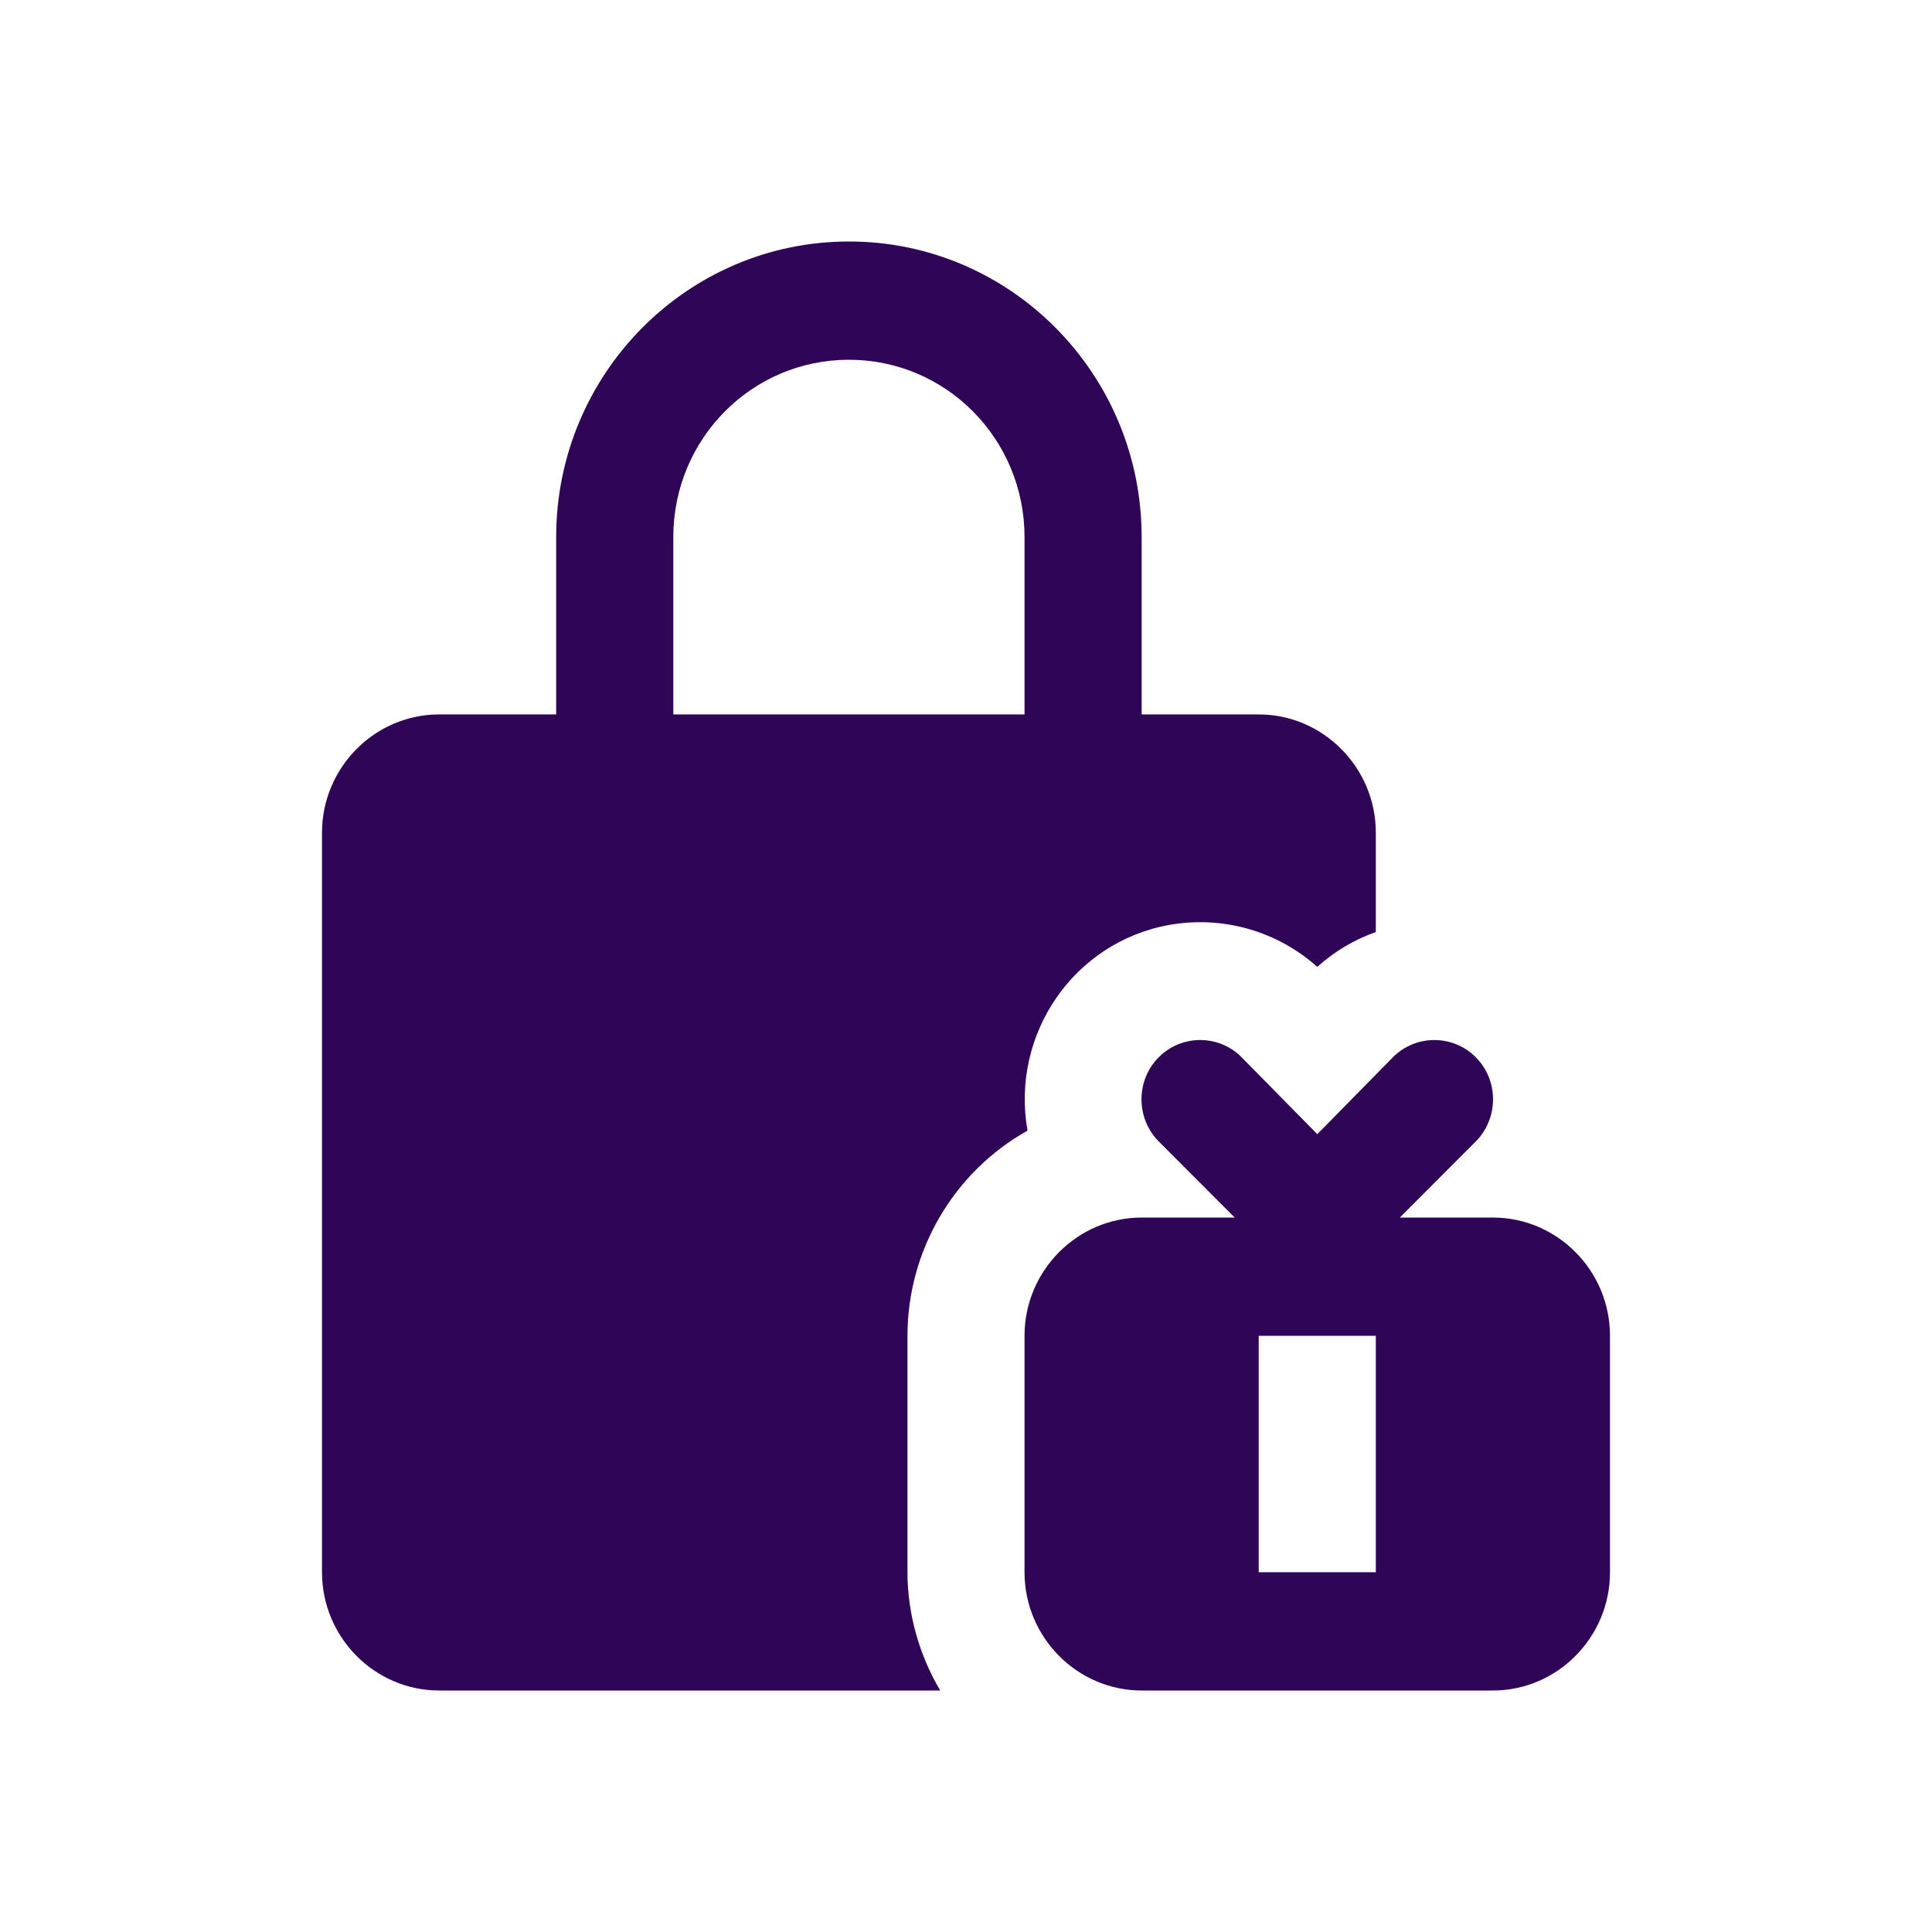
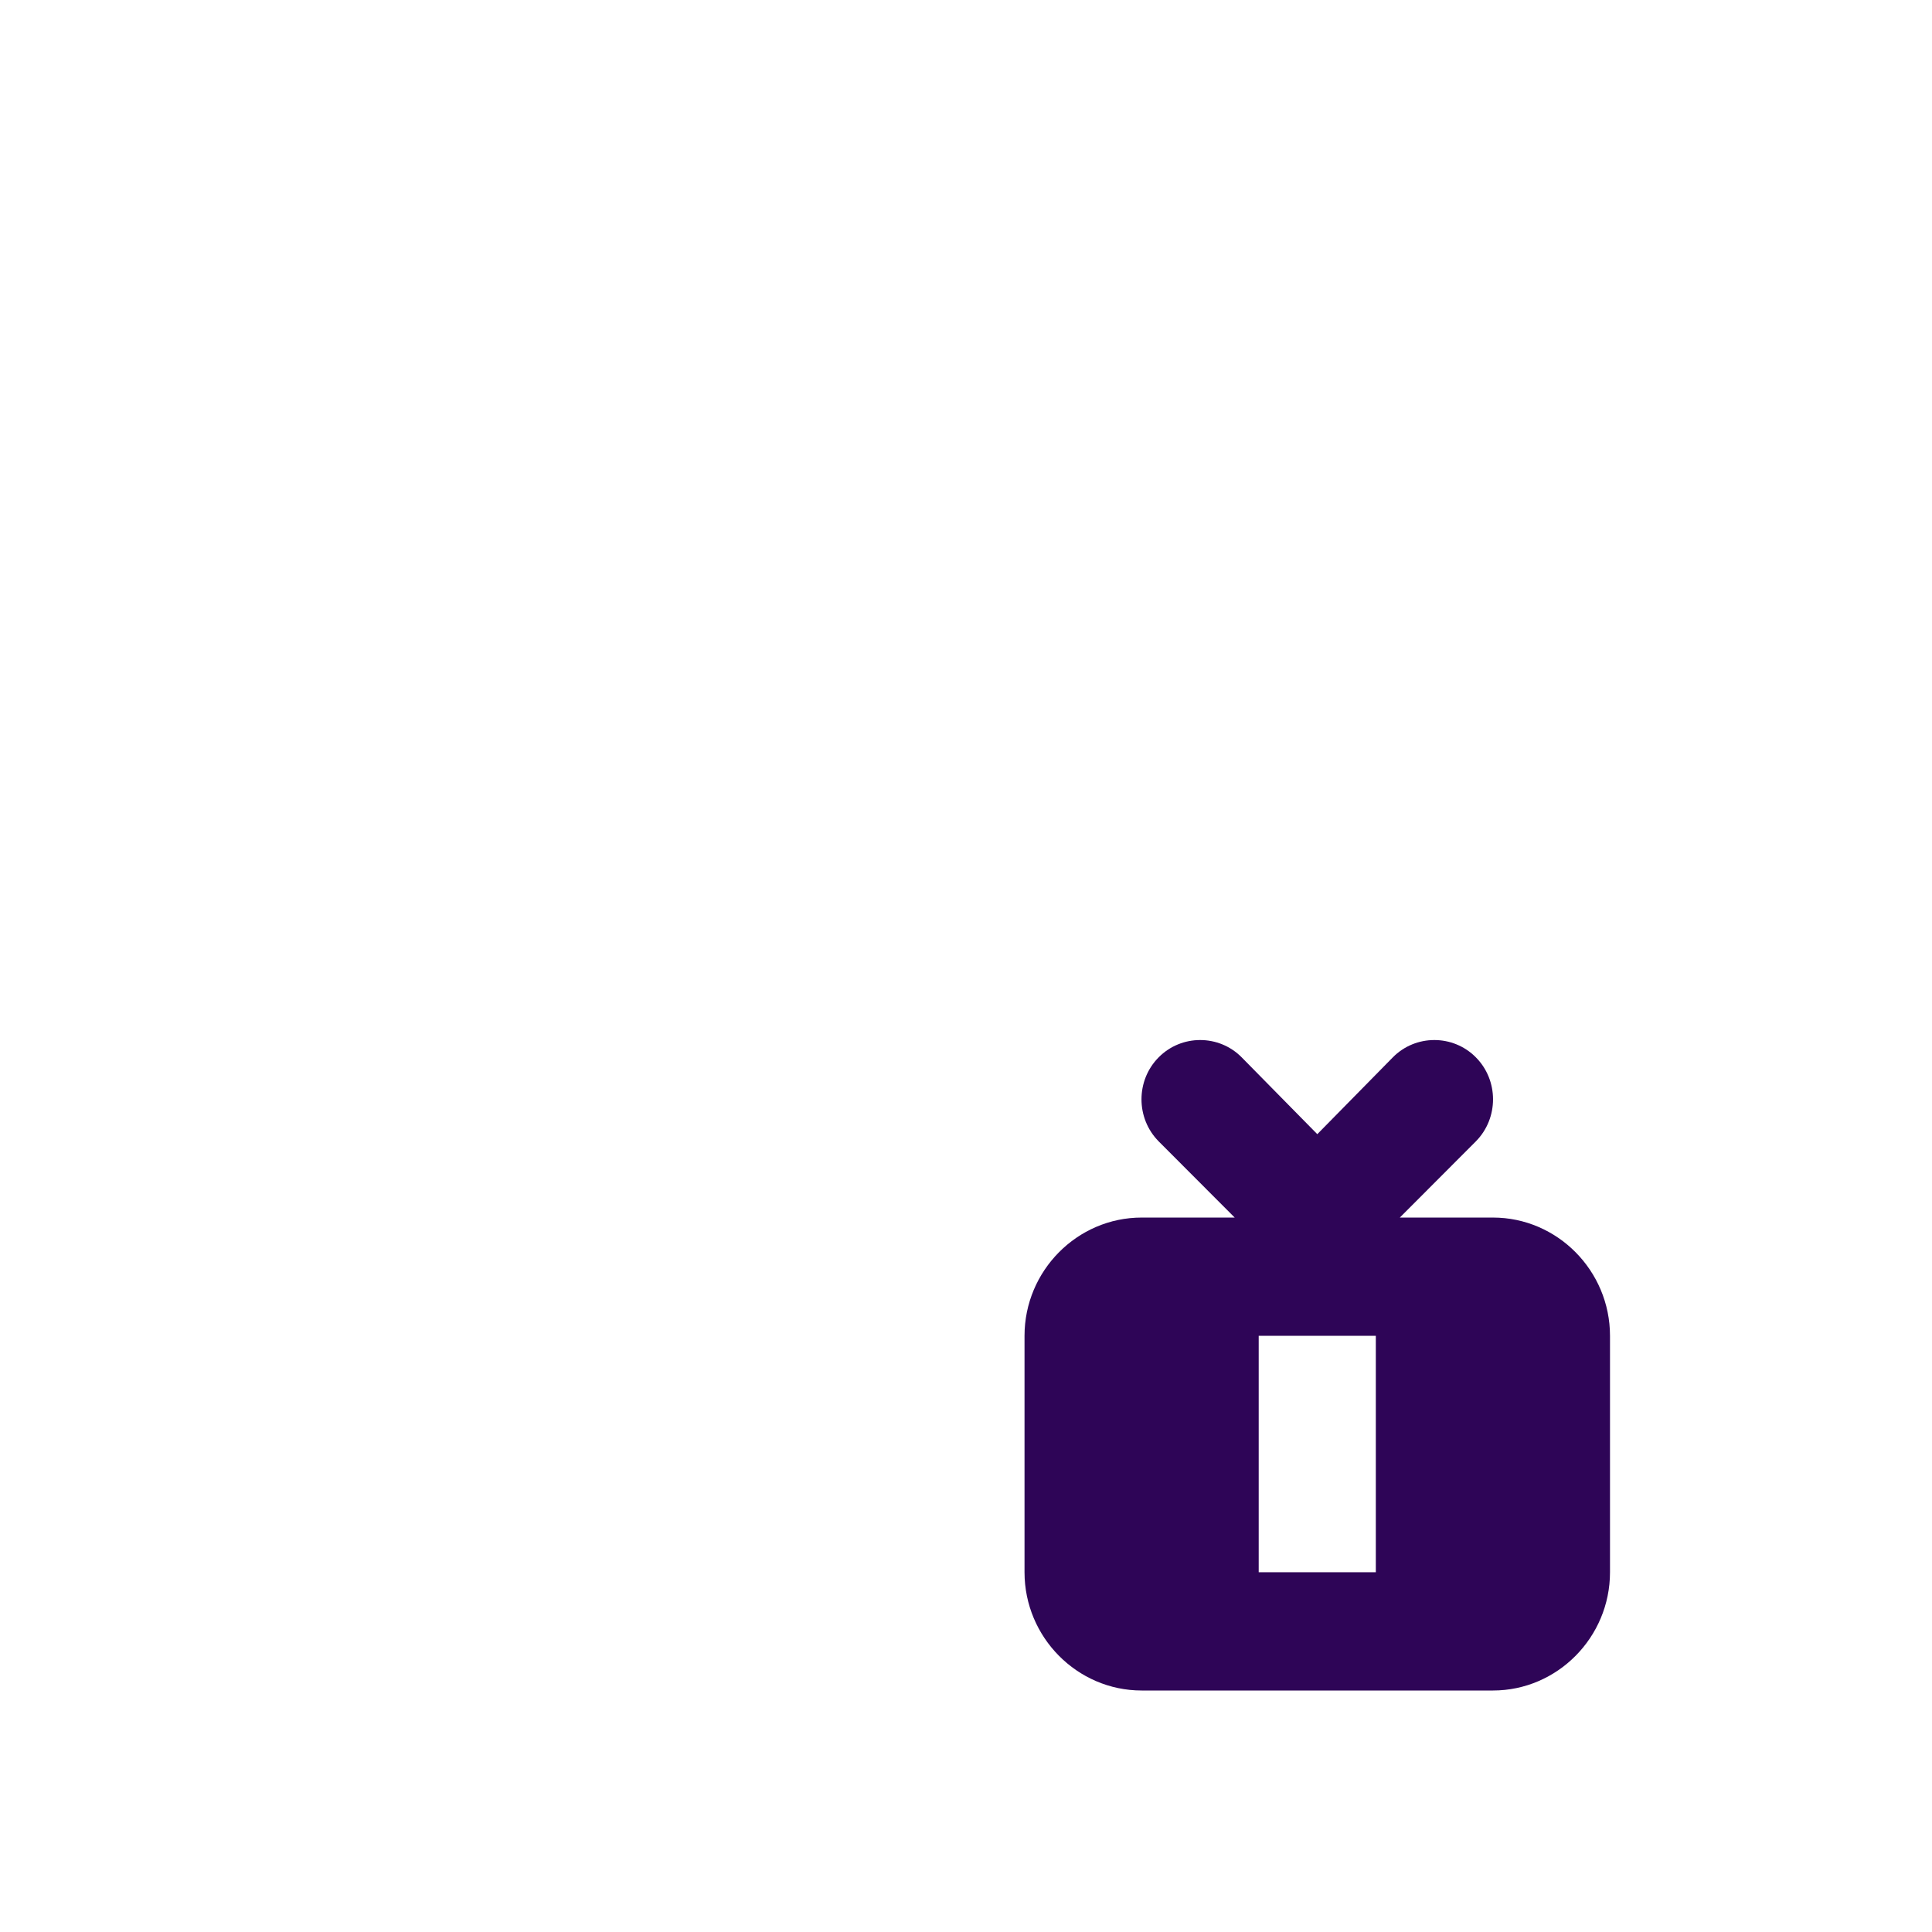
<svg xmlns="http://www.w3.org/2000/svg" viewBox="0 0 24 24" fill="none">
  <path d="M18.546 15.125H17.389L18.334 14.178C18.618 13.891 18.618 13.421 18.334 13.135C18.051 12.848 17.585 12.848 17.302 13.135L16.364 14.089L15.425 13.135C15.142 12.848 14.676 12.848 14.393 13.135C14.109 13.421 14.109 13.891 14.393 14.178L15.338 15.125H14.182C13.382 15.125 12.727 15.786 12.727 16.594V19.531C12.727 20.339 13.382 21 14.182 21H18.546C19.346 21 20 20.339 20 19.531V16.594C20 15.786 19.346 15.125 18.546 15.125ZM17.091 19.531H15.636V16.594H17.091V19.531Z" fill="#2e0557" />
-   <path d="M12.764 14.045C12.553 12.848 13.338 11.703 14.524 11.49C15.185 11.372 15.862 11.563 16.364 12.011C16.575 11.82 16.822 11.673 17.091 11.578V10.344C17.091 9.536 16.436 8.875 15.636 8.875H14.182V6.672C14.182 4.645 12.553 3 10.546 3C8.538 3 6.909 4.645 6.909 6.672V8.875H5.455C4.655 8.875 4 9.536 4 10.344V19.531C4 20.339 4.655 21 5.455 21H11.68C11.418 20.559 11.273 20.045 11.273 19.531V16.594C11.273 15.536 11.847 14.559 12.764 14.045ZM8.364 8.875V6.672C8.364 5.453 9.338 4.469 10.546 4.469C11.753 4.469 12.727 5.453 12.727 6.672V8.875H8.364Z" fill="#2e0557" />
</svg>